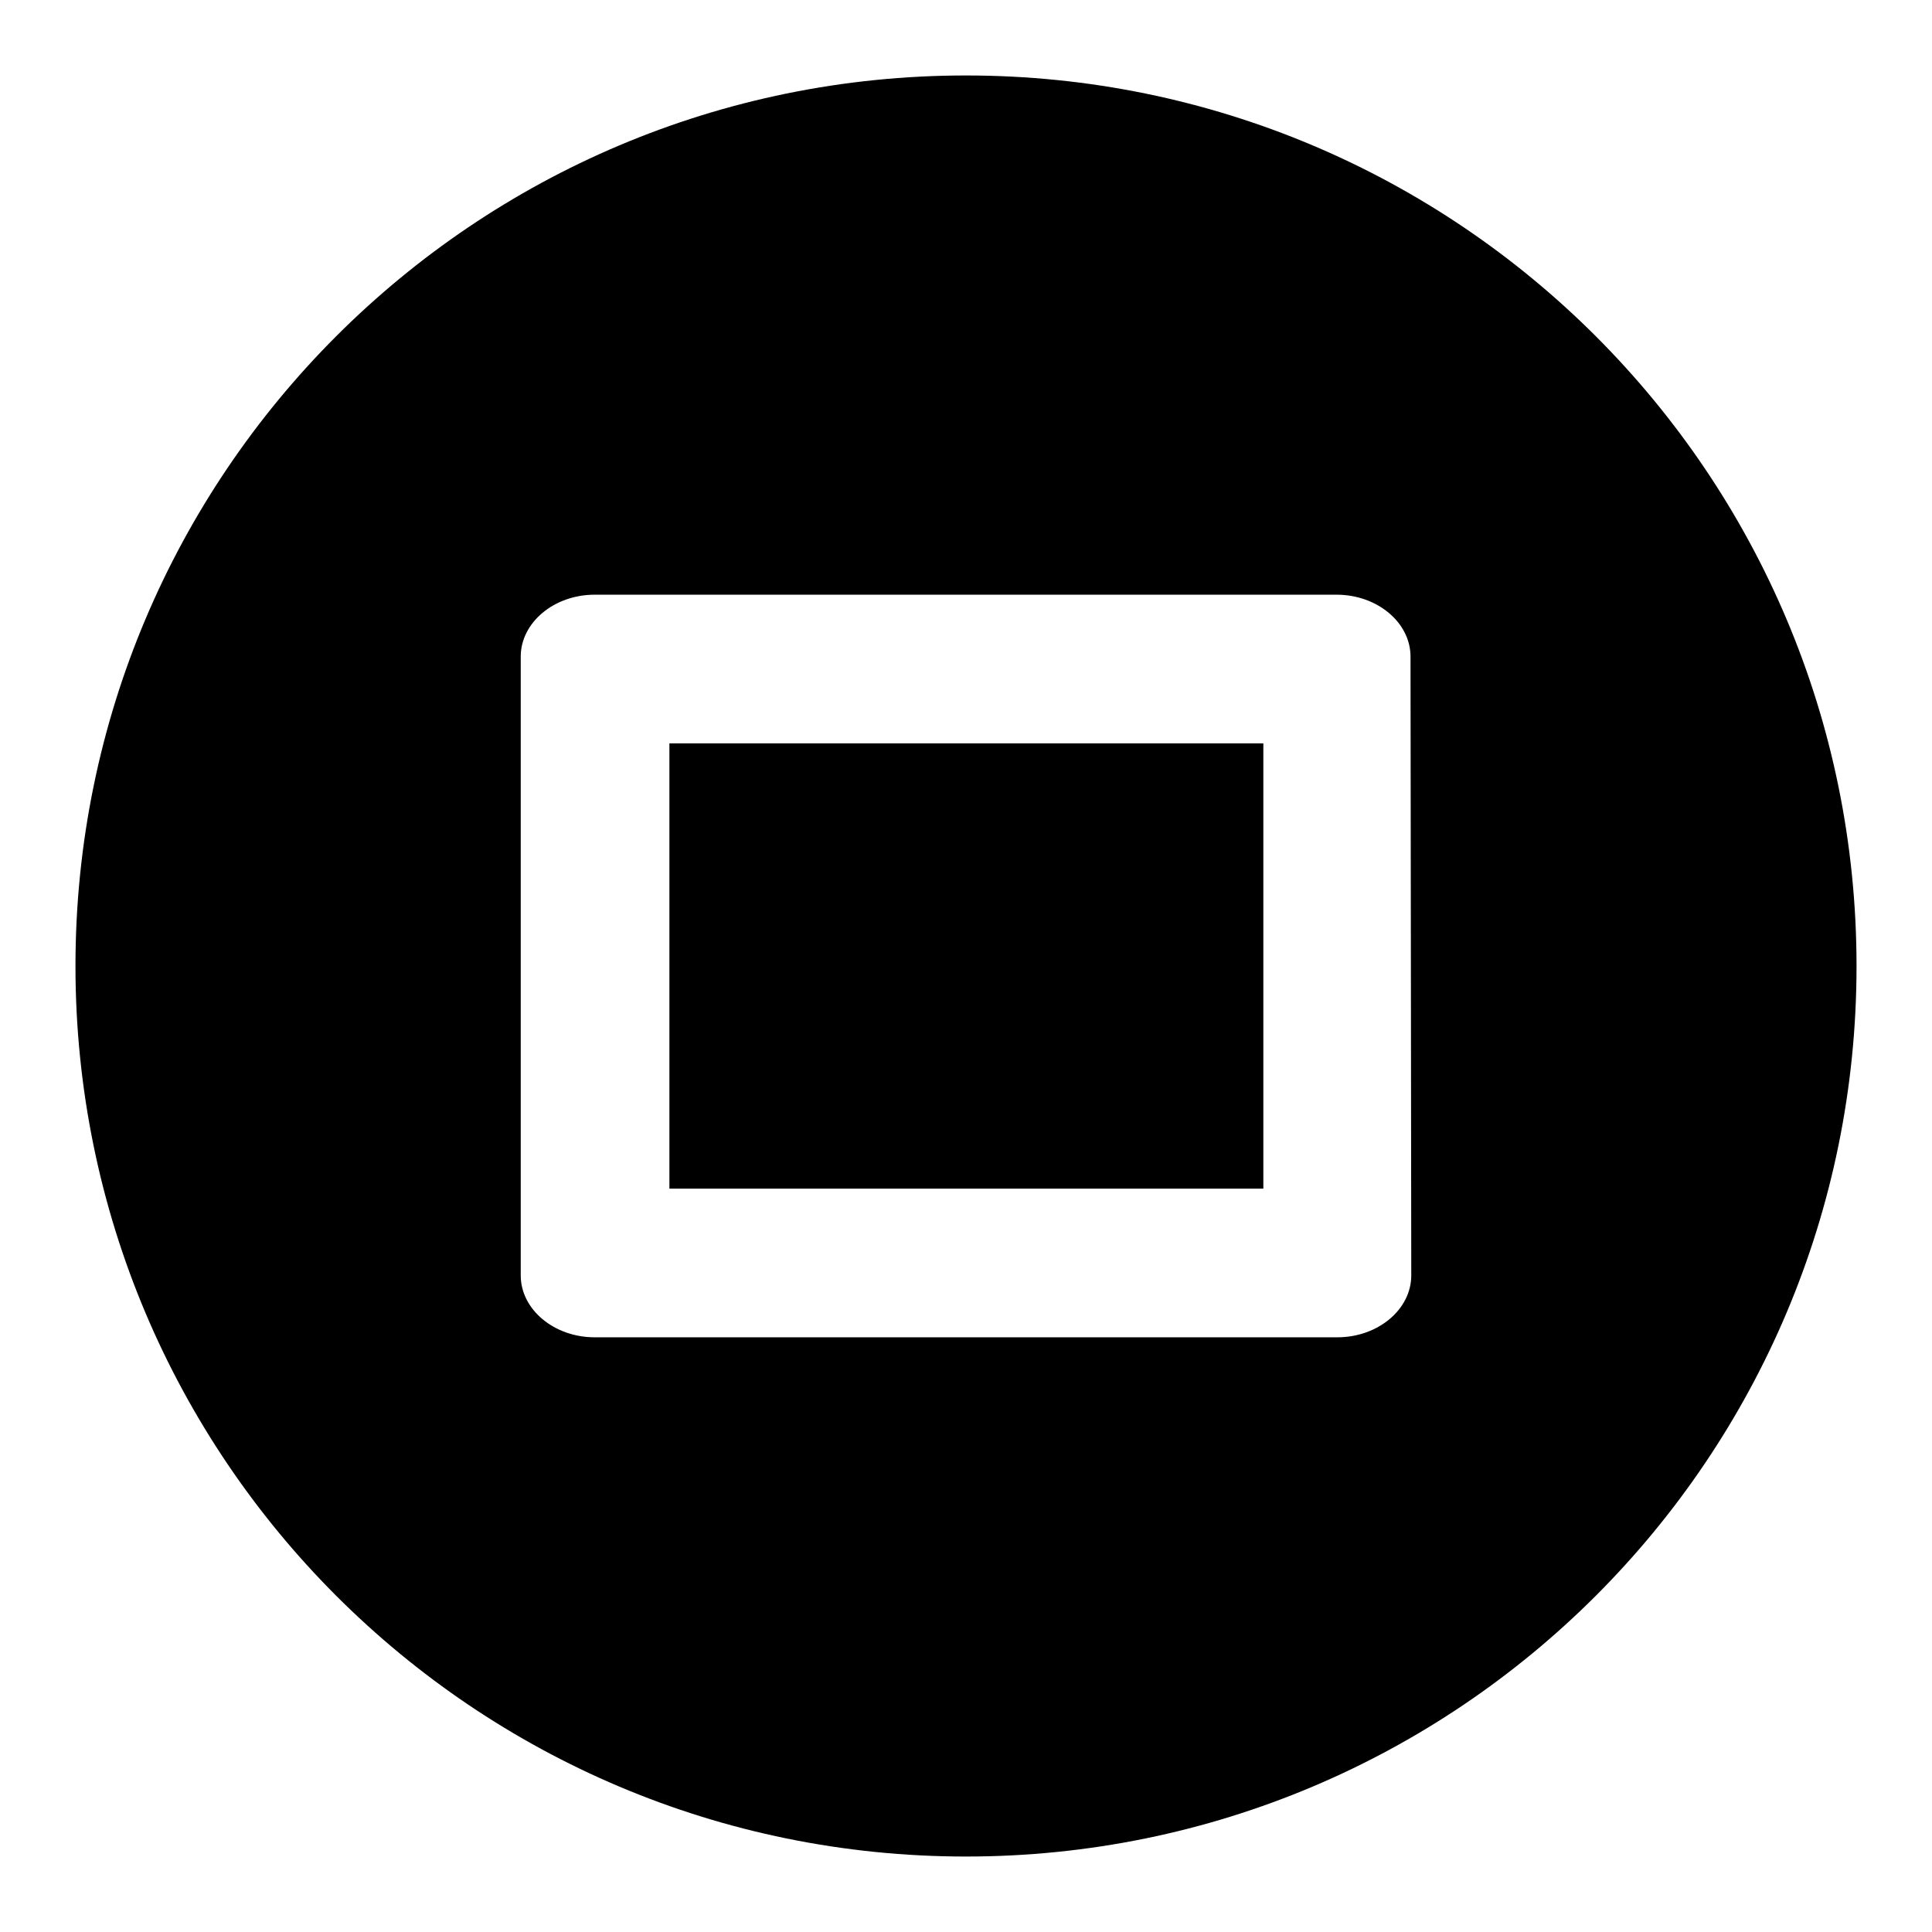
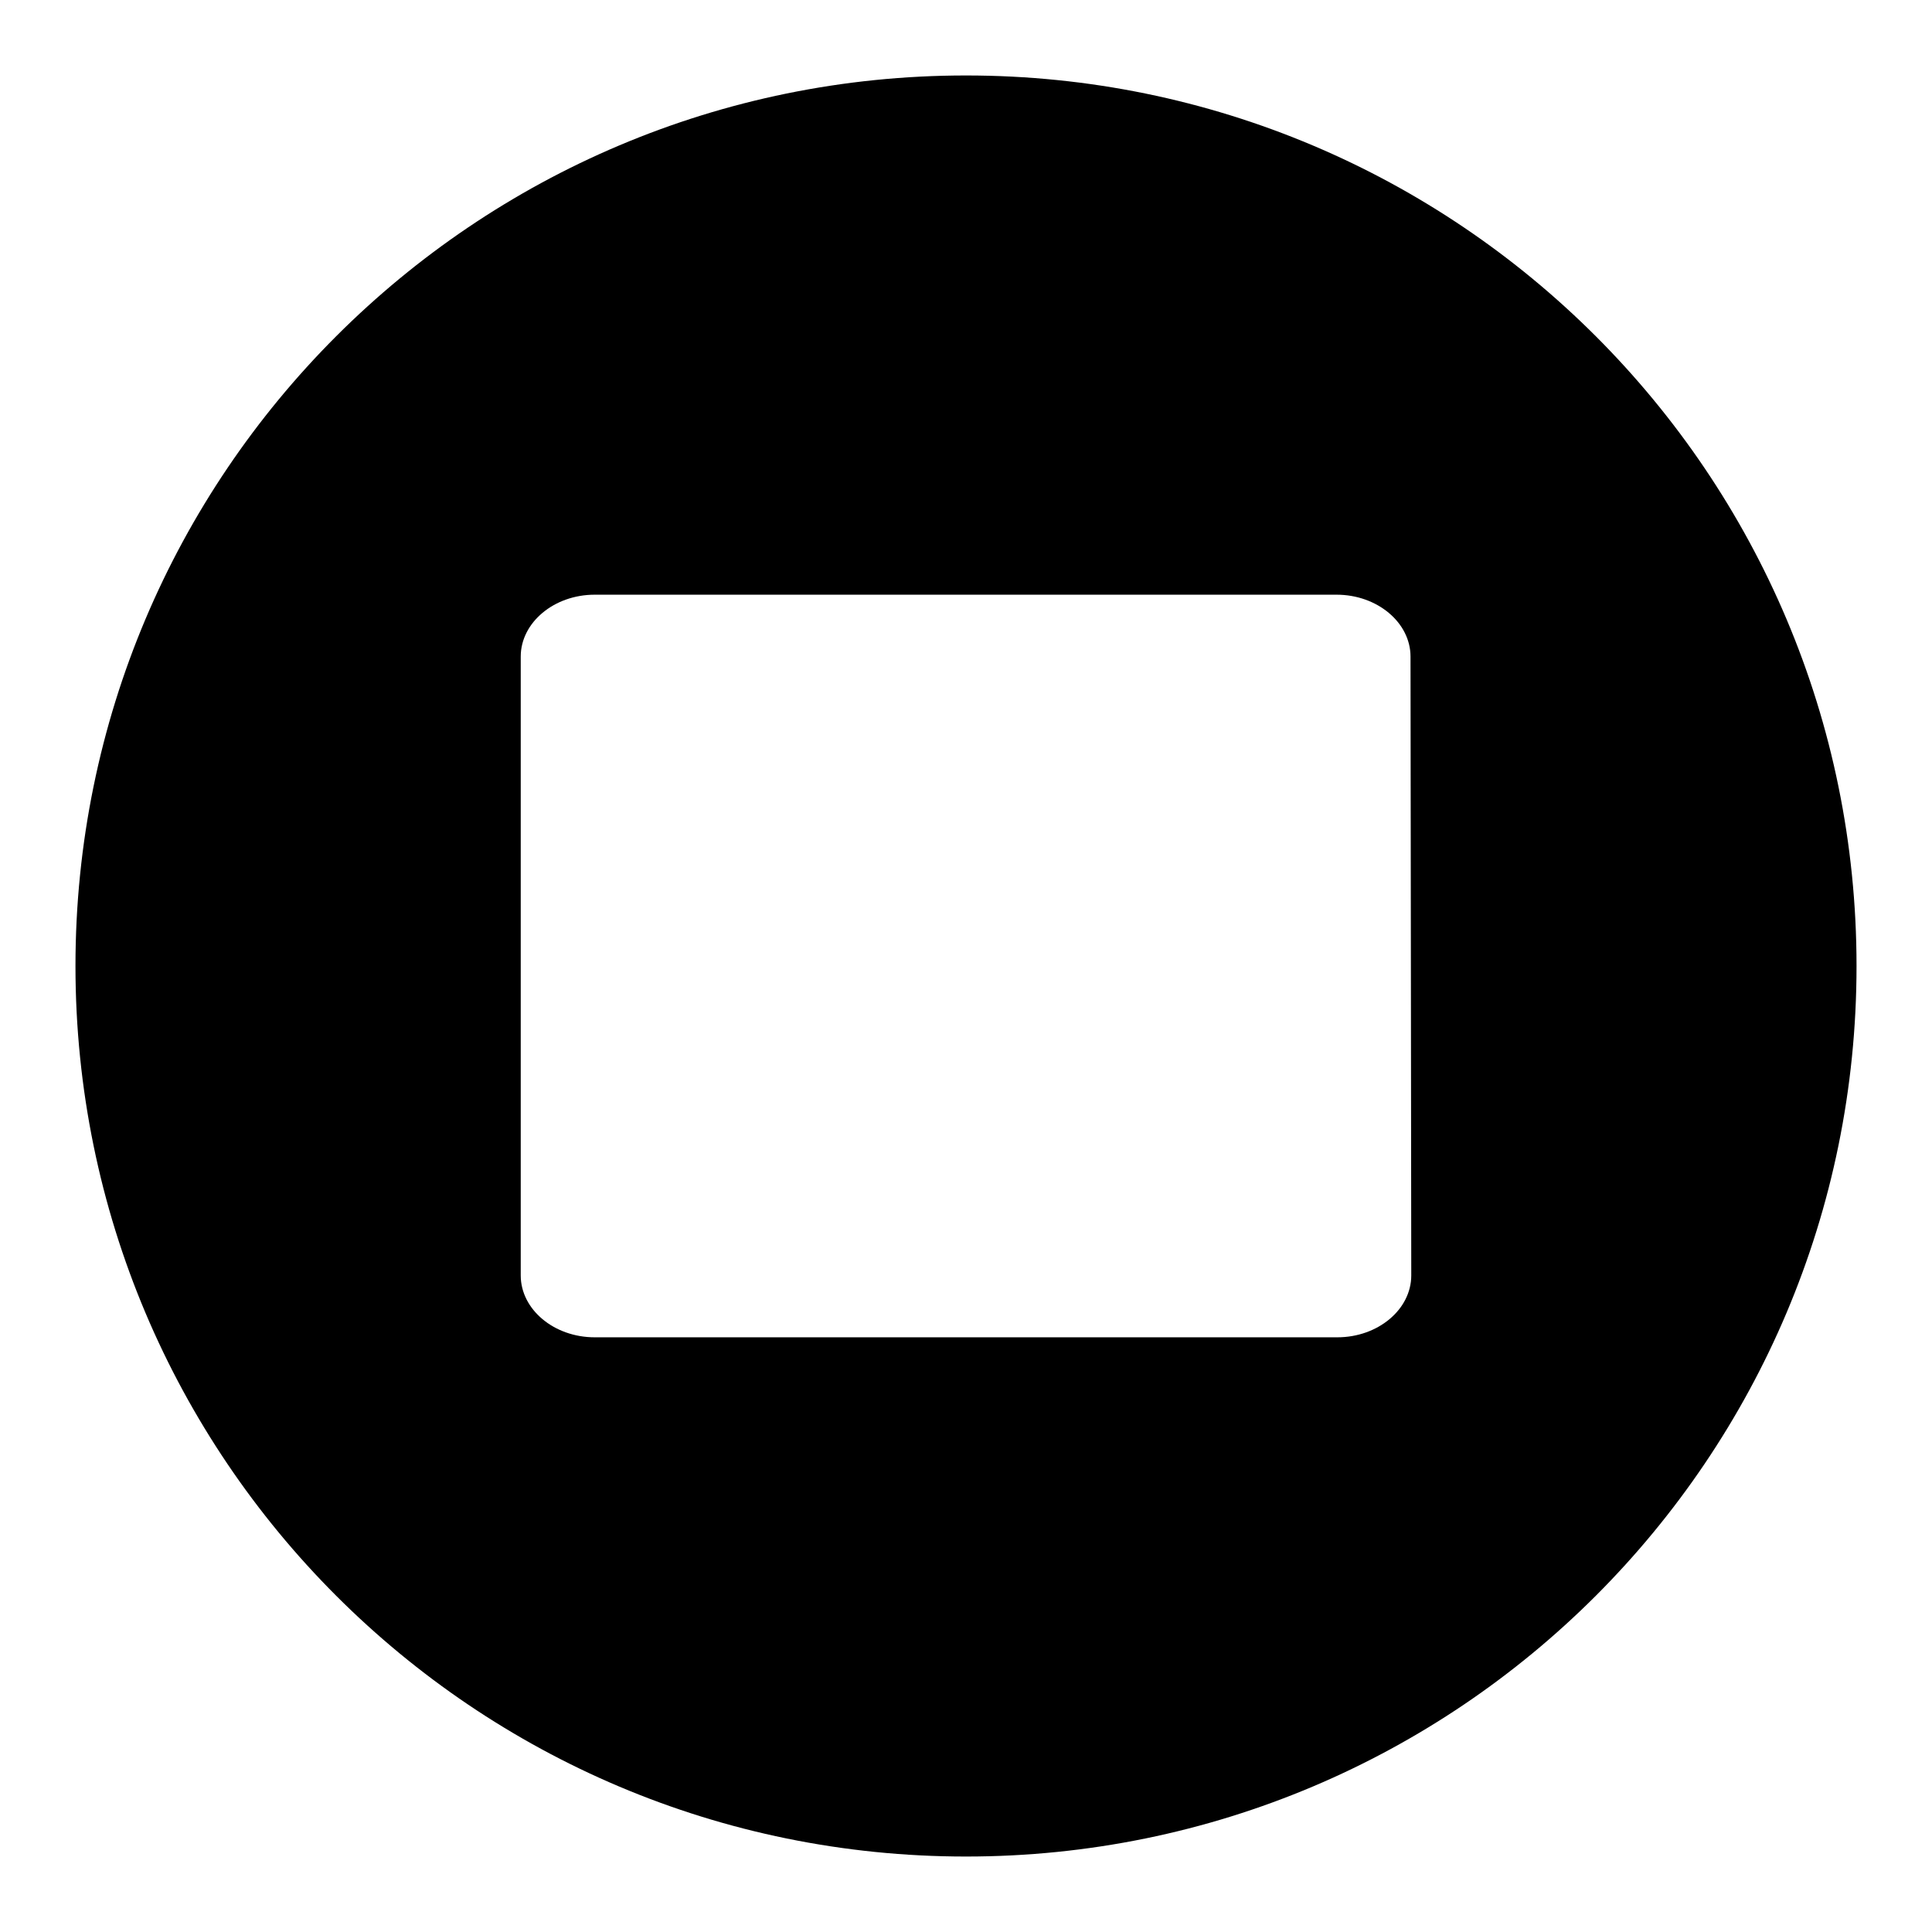
<svg xmlns="http://www.w3.org/2000/svg" version="1.1" x="0px" y="0px" viewBox="0 0 256 256" enable-background="new 0 0 256 256" xml:space="preserve">
  <g>
    <g>
-       <path fill="#000000" d="M88.7,98.5h78.7v59H88.7V98.5L88.7,98.5z" />
      <path fill="#000000" d="M128,10C62.8,10,10,62.8,10,128c0,65.2,52.8,118,118,118c65.2,0,118-52.8,118-118C246,62.8,193.2,10,128,10z M187,169c0,4.5-4.4,8.2-9.8,8.2H78.8c-5.4,0-9.8-3.7-9.8-8.2V87c0-4.5,4.4-8.2,9.8-8.2h98.3c5.4,0,9.8,3.7,9.8,8.2L187,169L187,169z" />
    </g>
  </g>
</svg>